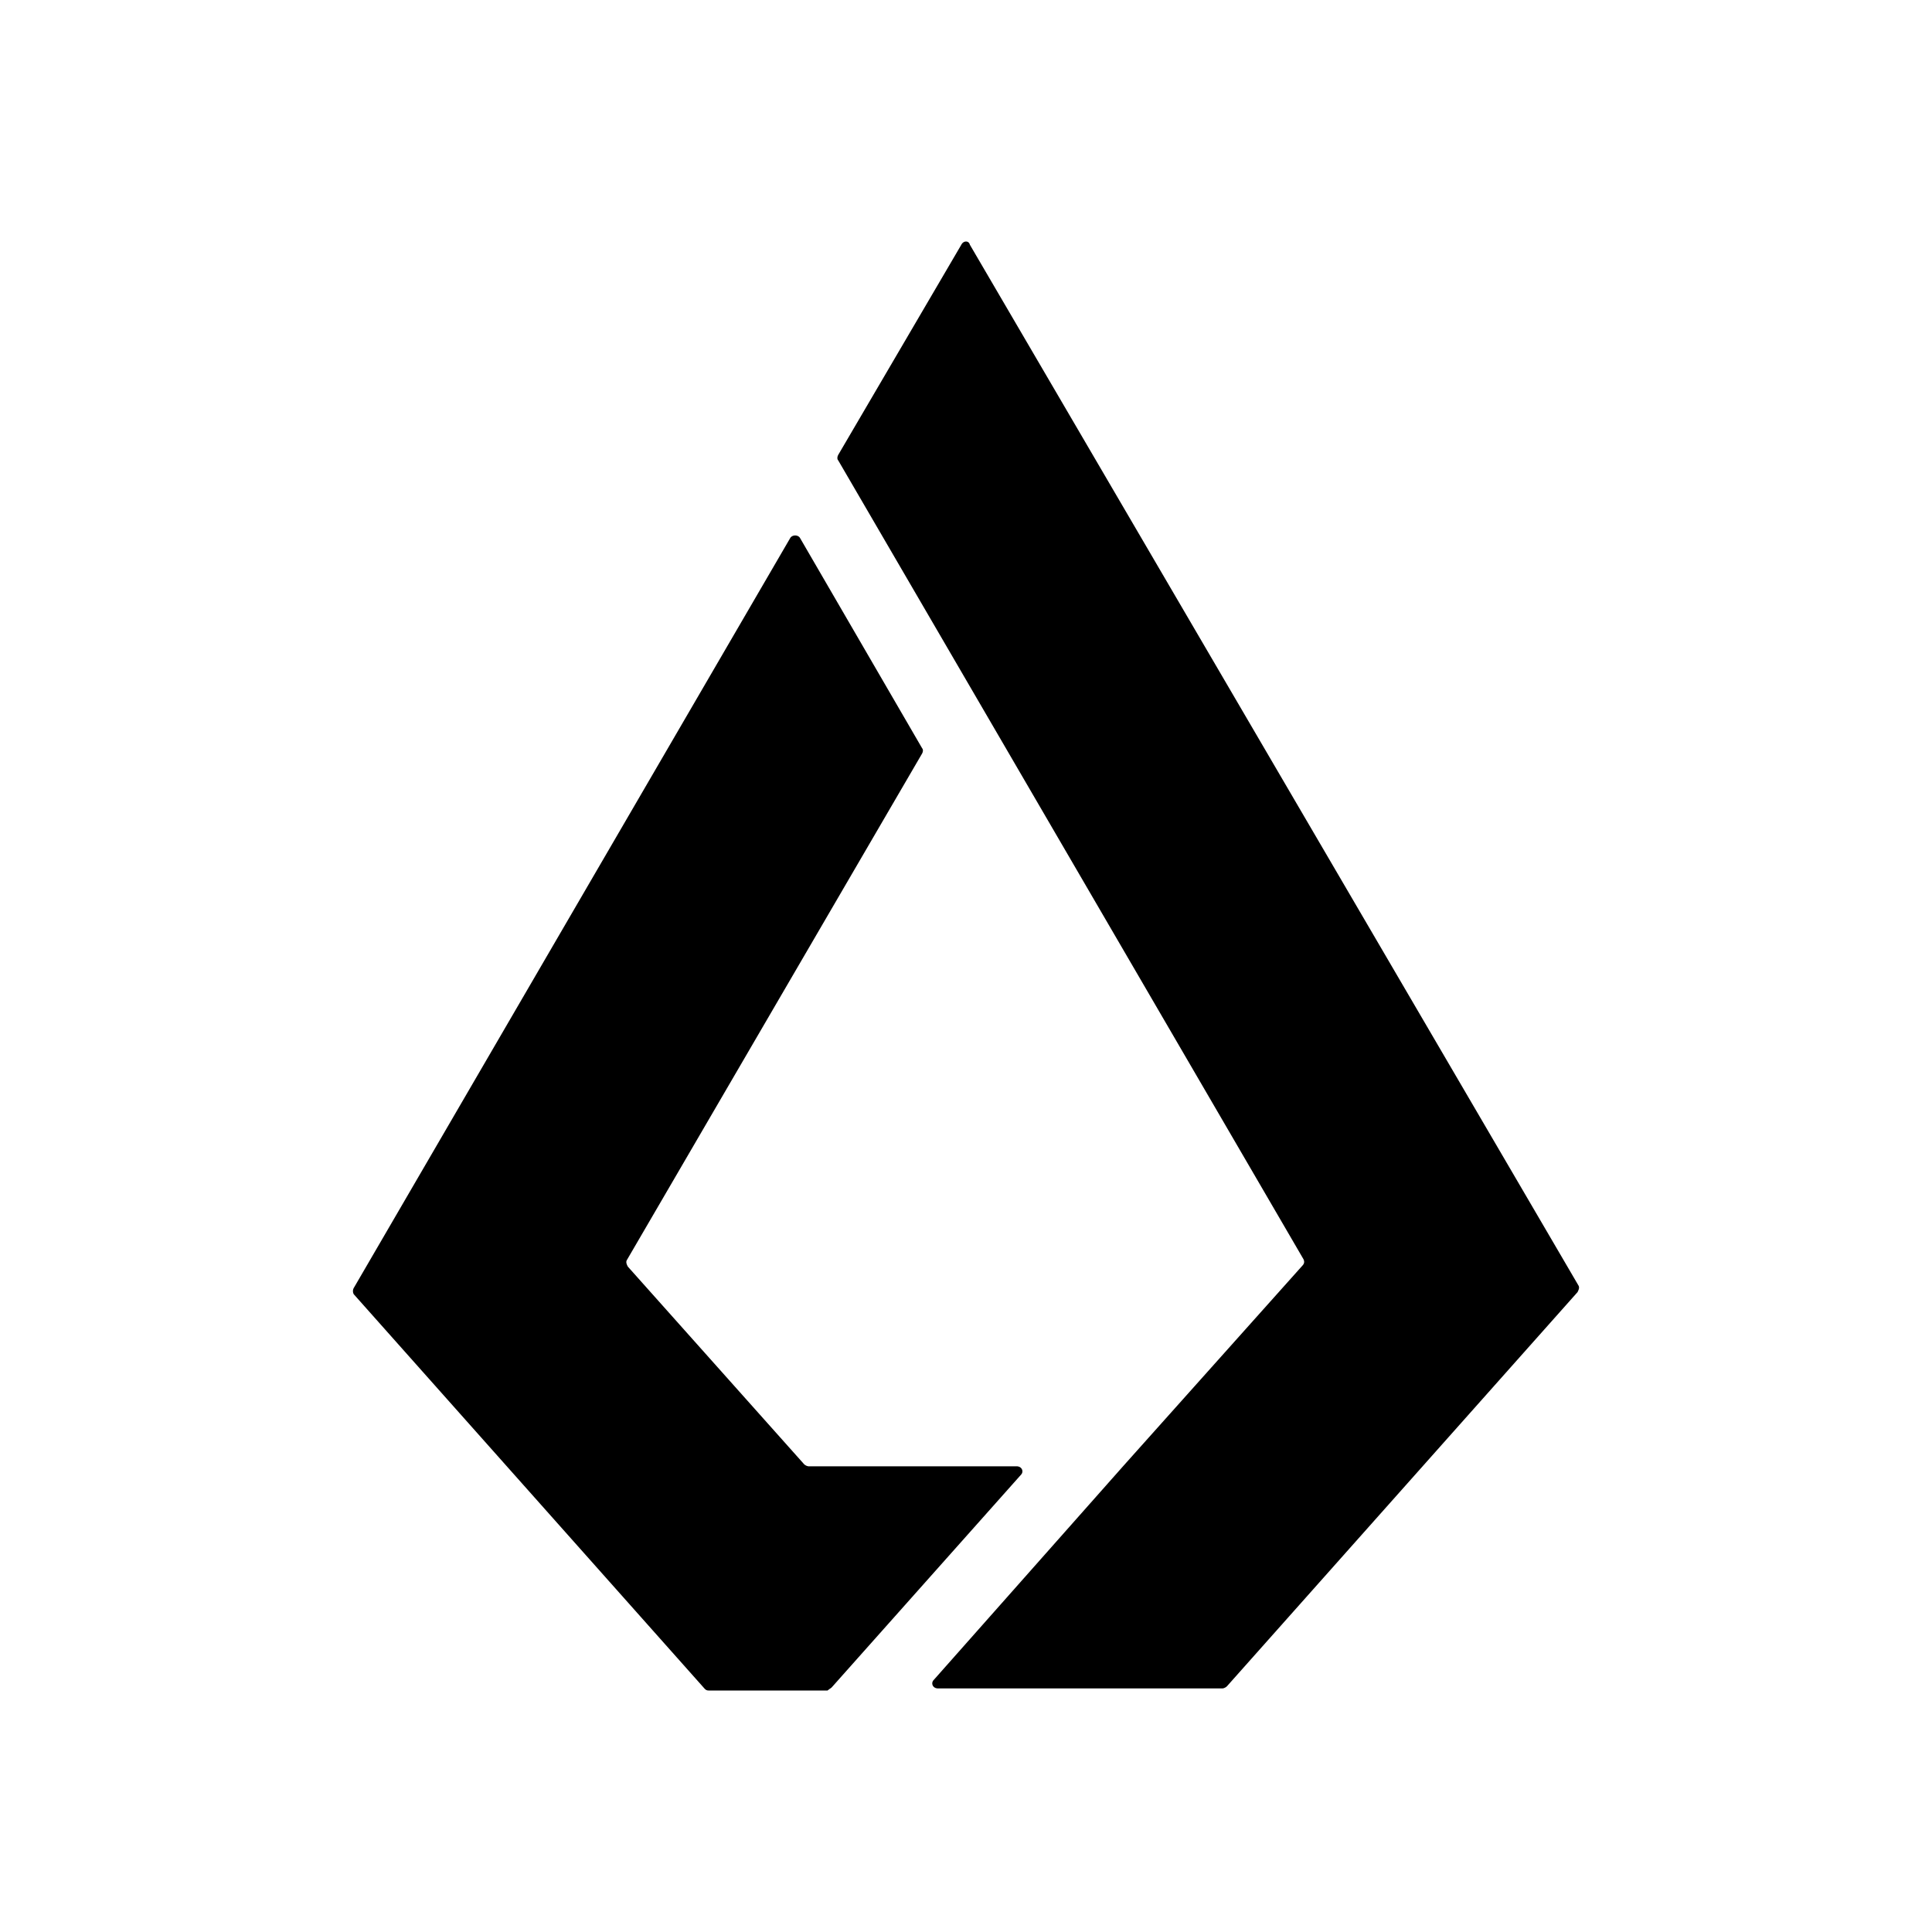
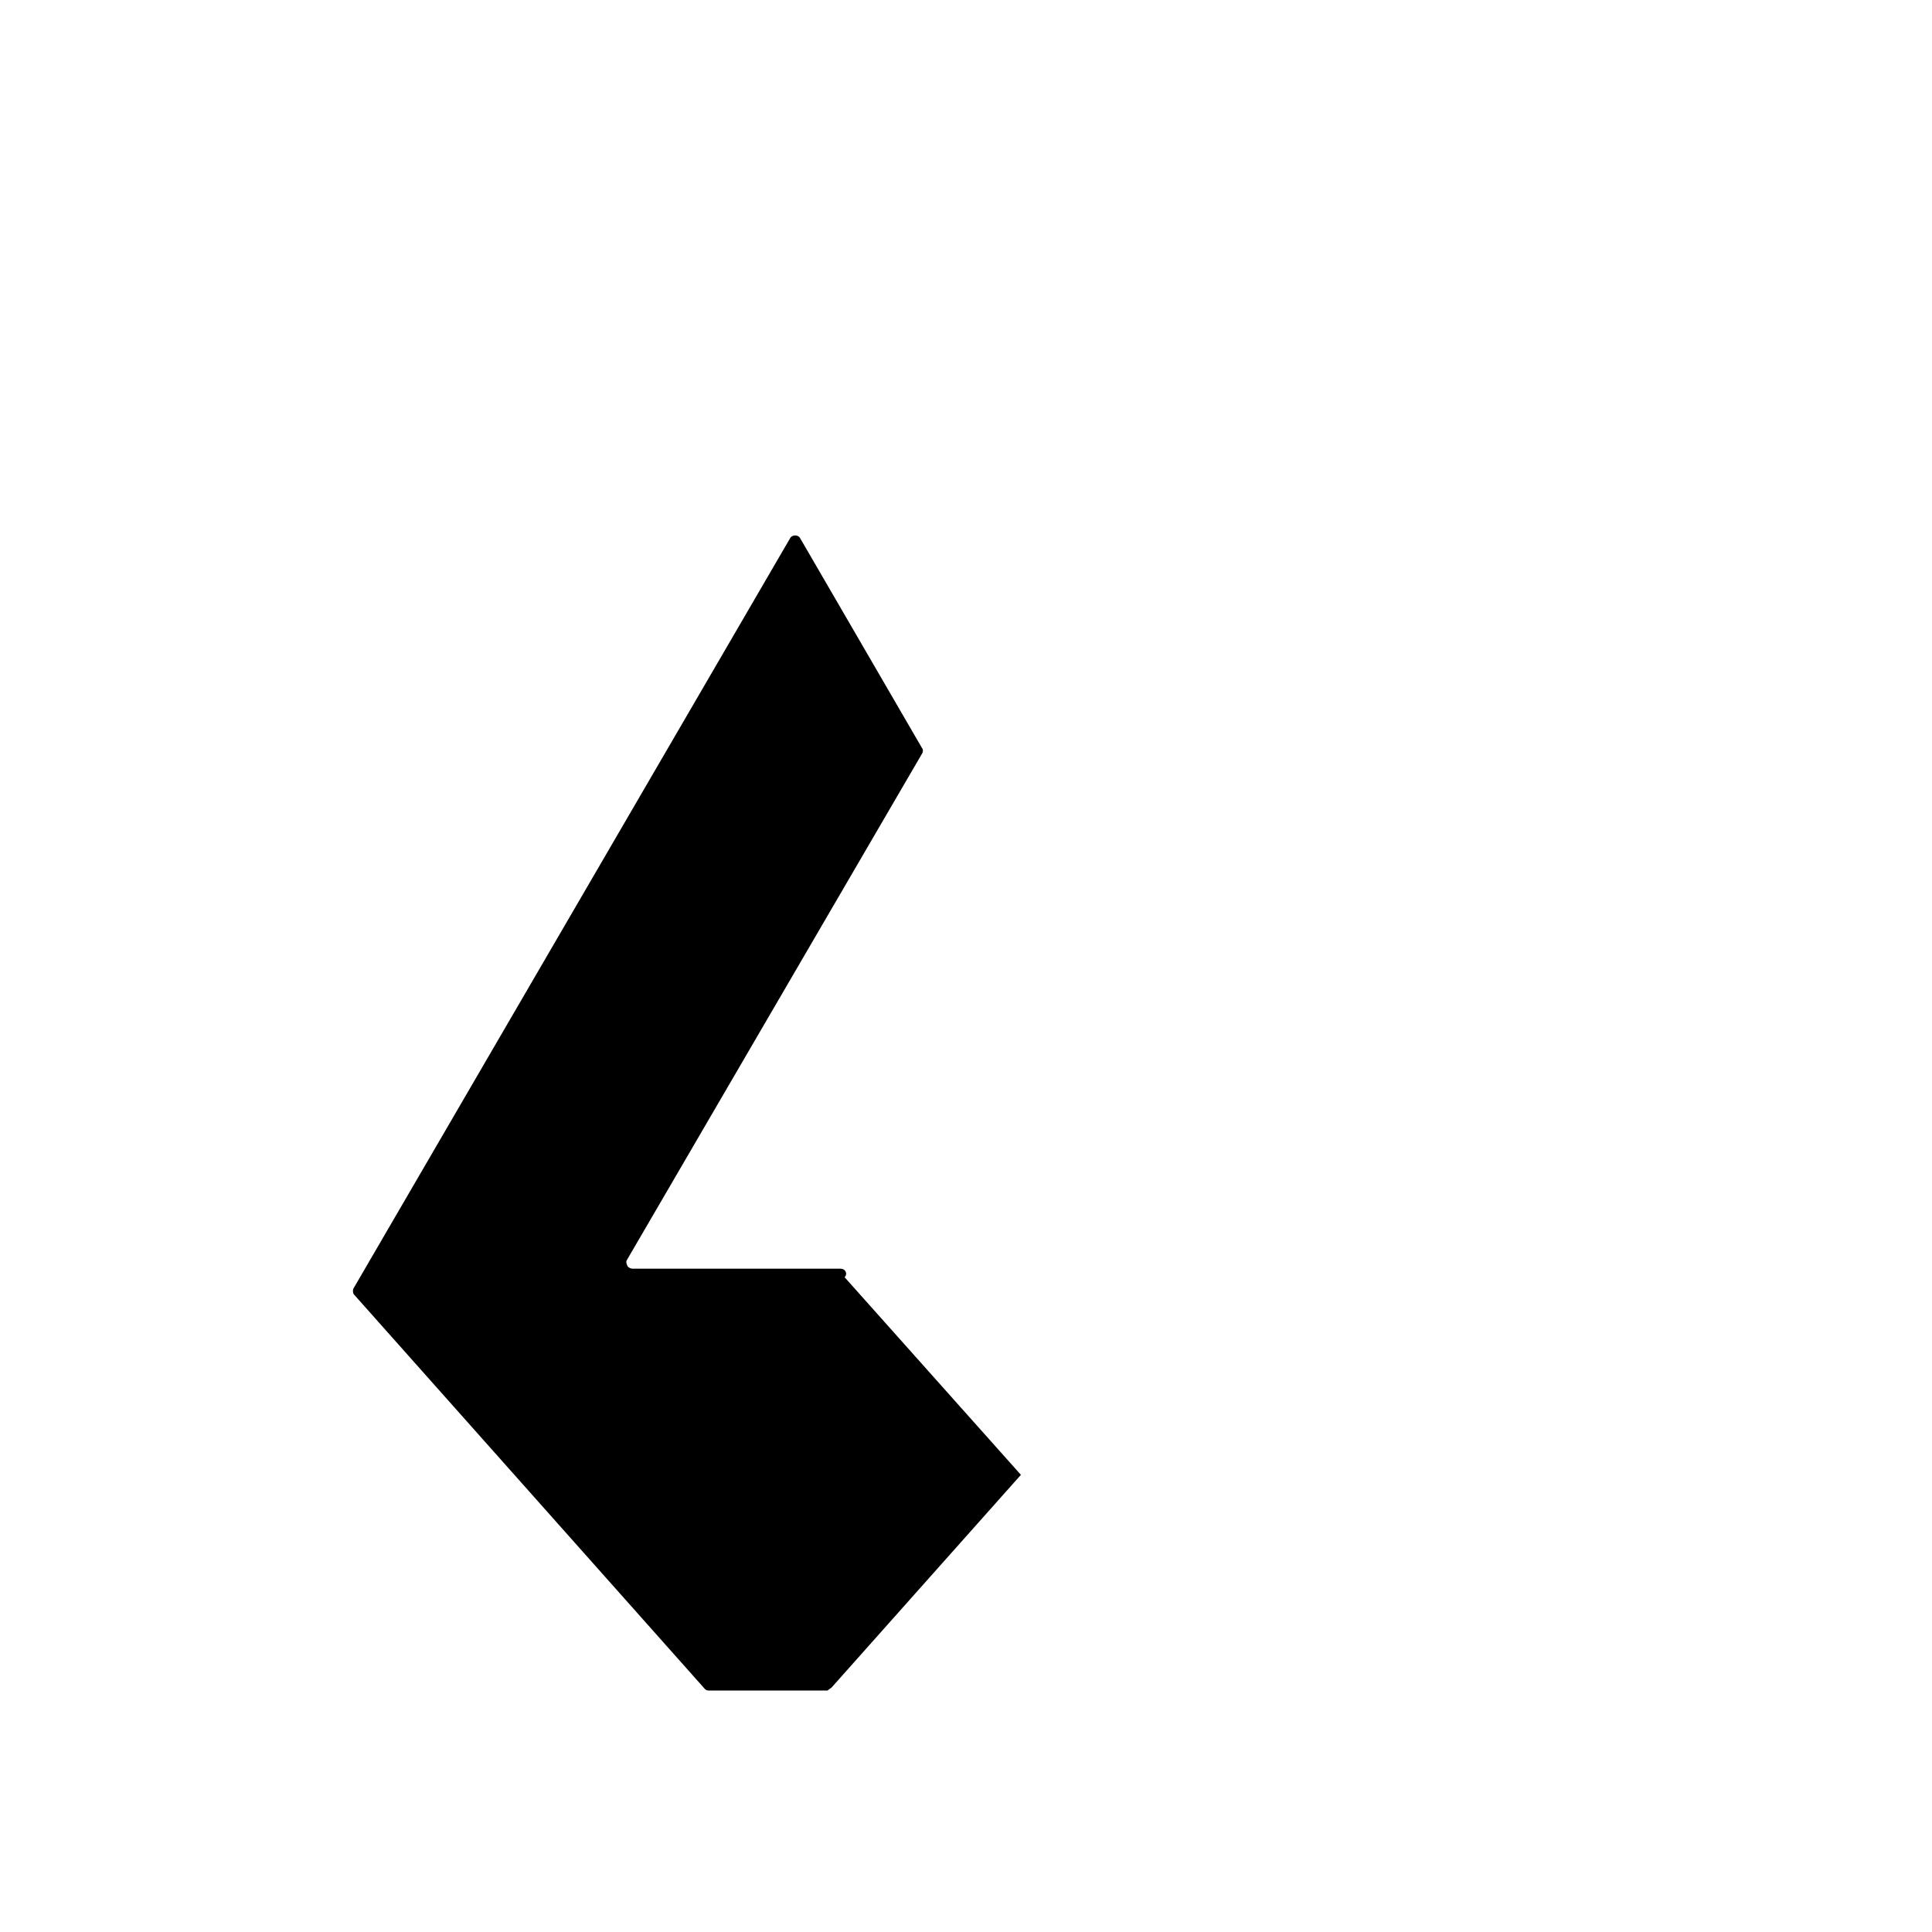
<svg xmlns="http://www.w3.org/2000/svg" width="1em" height="1em" viewBox="0 0 24 24">
-   <path fill="currentColor" d="m10.412 5.652l1.53-2.612c.027-.053.093-.053.106 0l7.562 12.932c.013.026 0 .052-.013.079l-4.355 4.896a.1.1 0 0 1-.053.027h-3.537c-.066 0-.092-.066-.052-.106l2.362-2.666l2.217-2.48c.026-.027.026-.053.013-.08l-5.78-9.924c-.013-.013-.013-.04 0-.066" />
-   <path fill="currentColor" d="m12.682 18.321l-2.35 2.64q-.01.01-.027.02L10.28 21H8.802c-.027 0-.04-.013-.053-.027l-4.354-4.895a.08.08 0 0 1 0-.079l5.423-9.318c.027-.039.093-.039.119 0l1.518 2.614c.013.013.013.04 0 .065l-3.669 6.295c-.013.026 0 .053.013.079l2.19 2.455a.1.1 0 0 0 .054.026h2.586c.066 0 .093.066.053.106" />
+   <path fill="currentColor" d="m12.682 18.321l-2.35 2.64q-.01.01-.027.02L10.28 21H8.802c-.027 0-.04-.013-.053-.027l-4.354-4.895a.08.08 0 0 1 0-.079l5.423-9.318c.027-.039.093-.039.119 0l1.518 2.614c.013.013.013.04 0 .065l-3.669 6.295c-.013.026 0 .053.013.079a.1.1 0 0 0 .054.026h2.586c.066 0 .093.066.053.106" />
</svg>